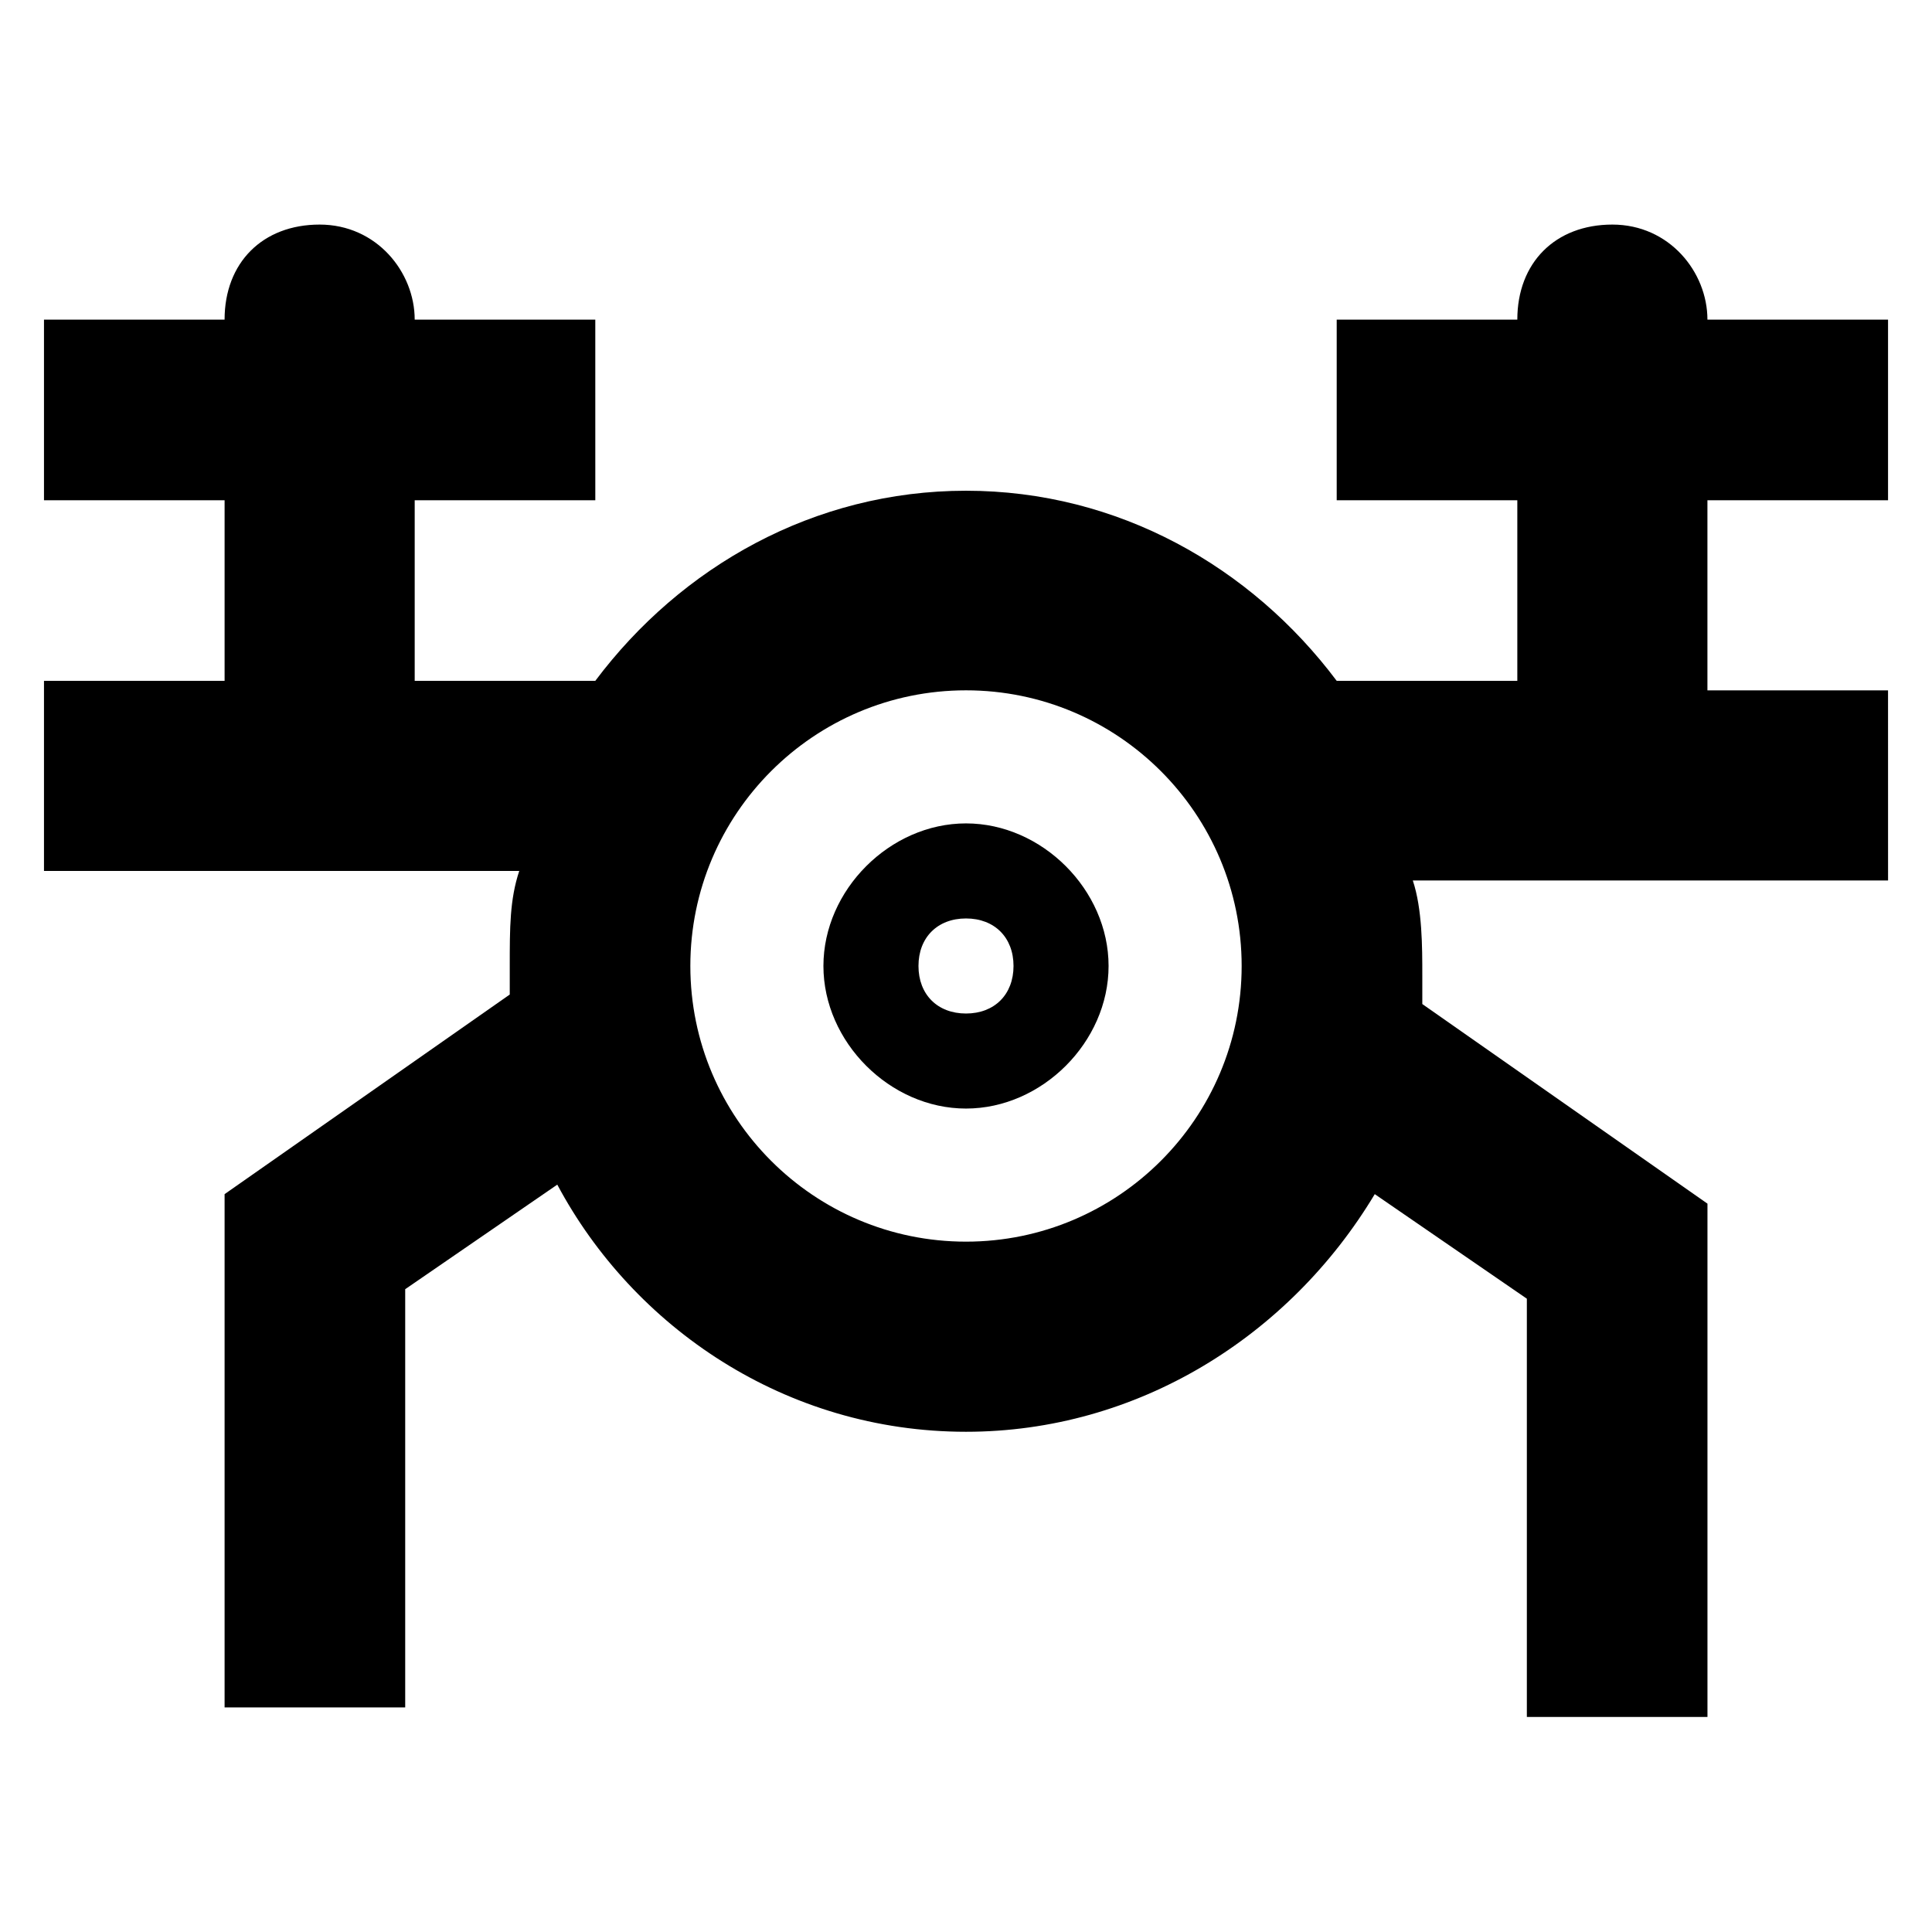
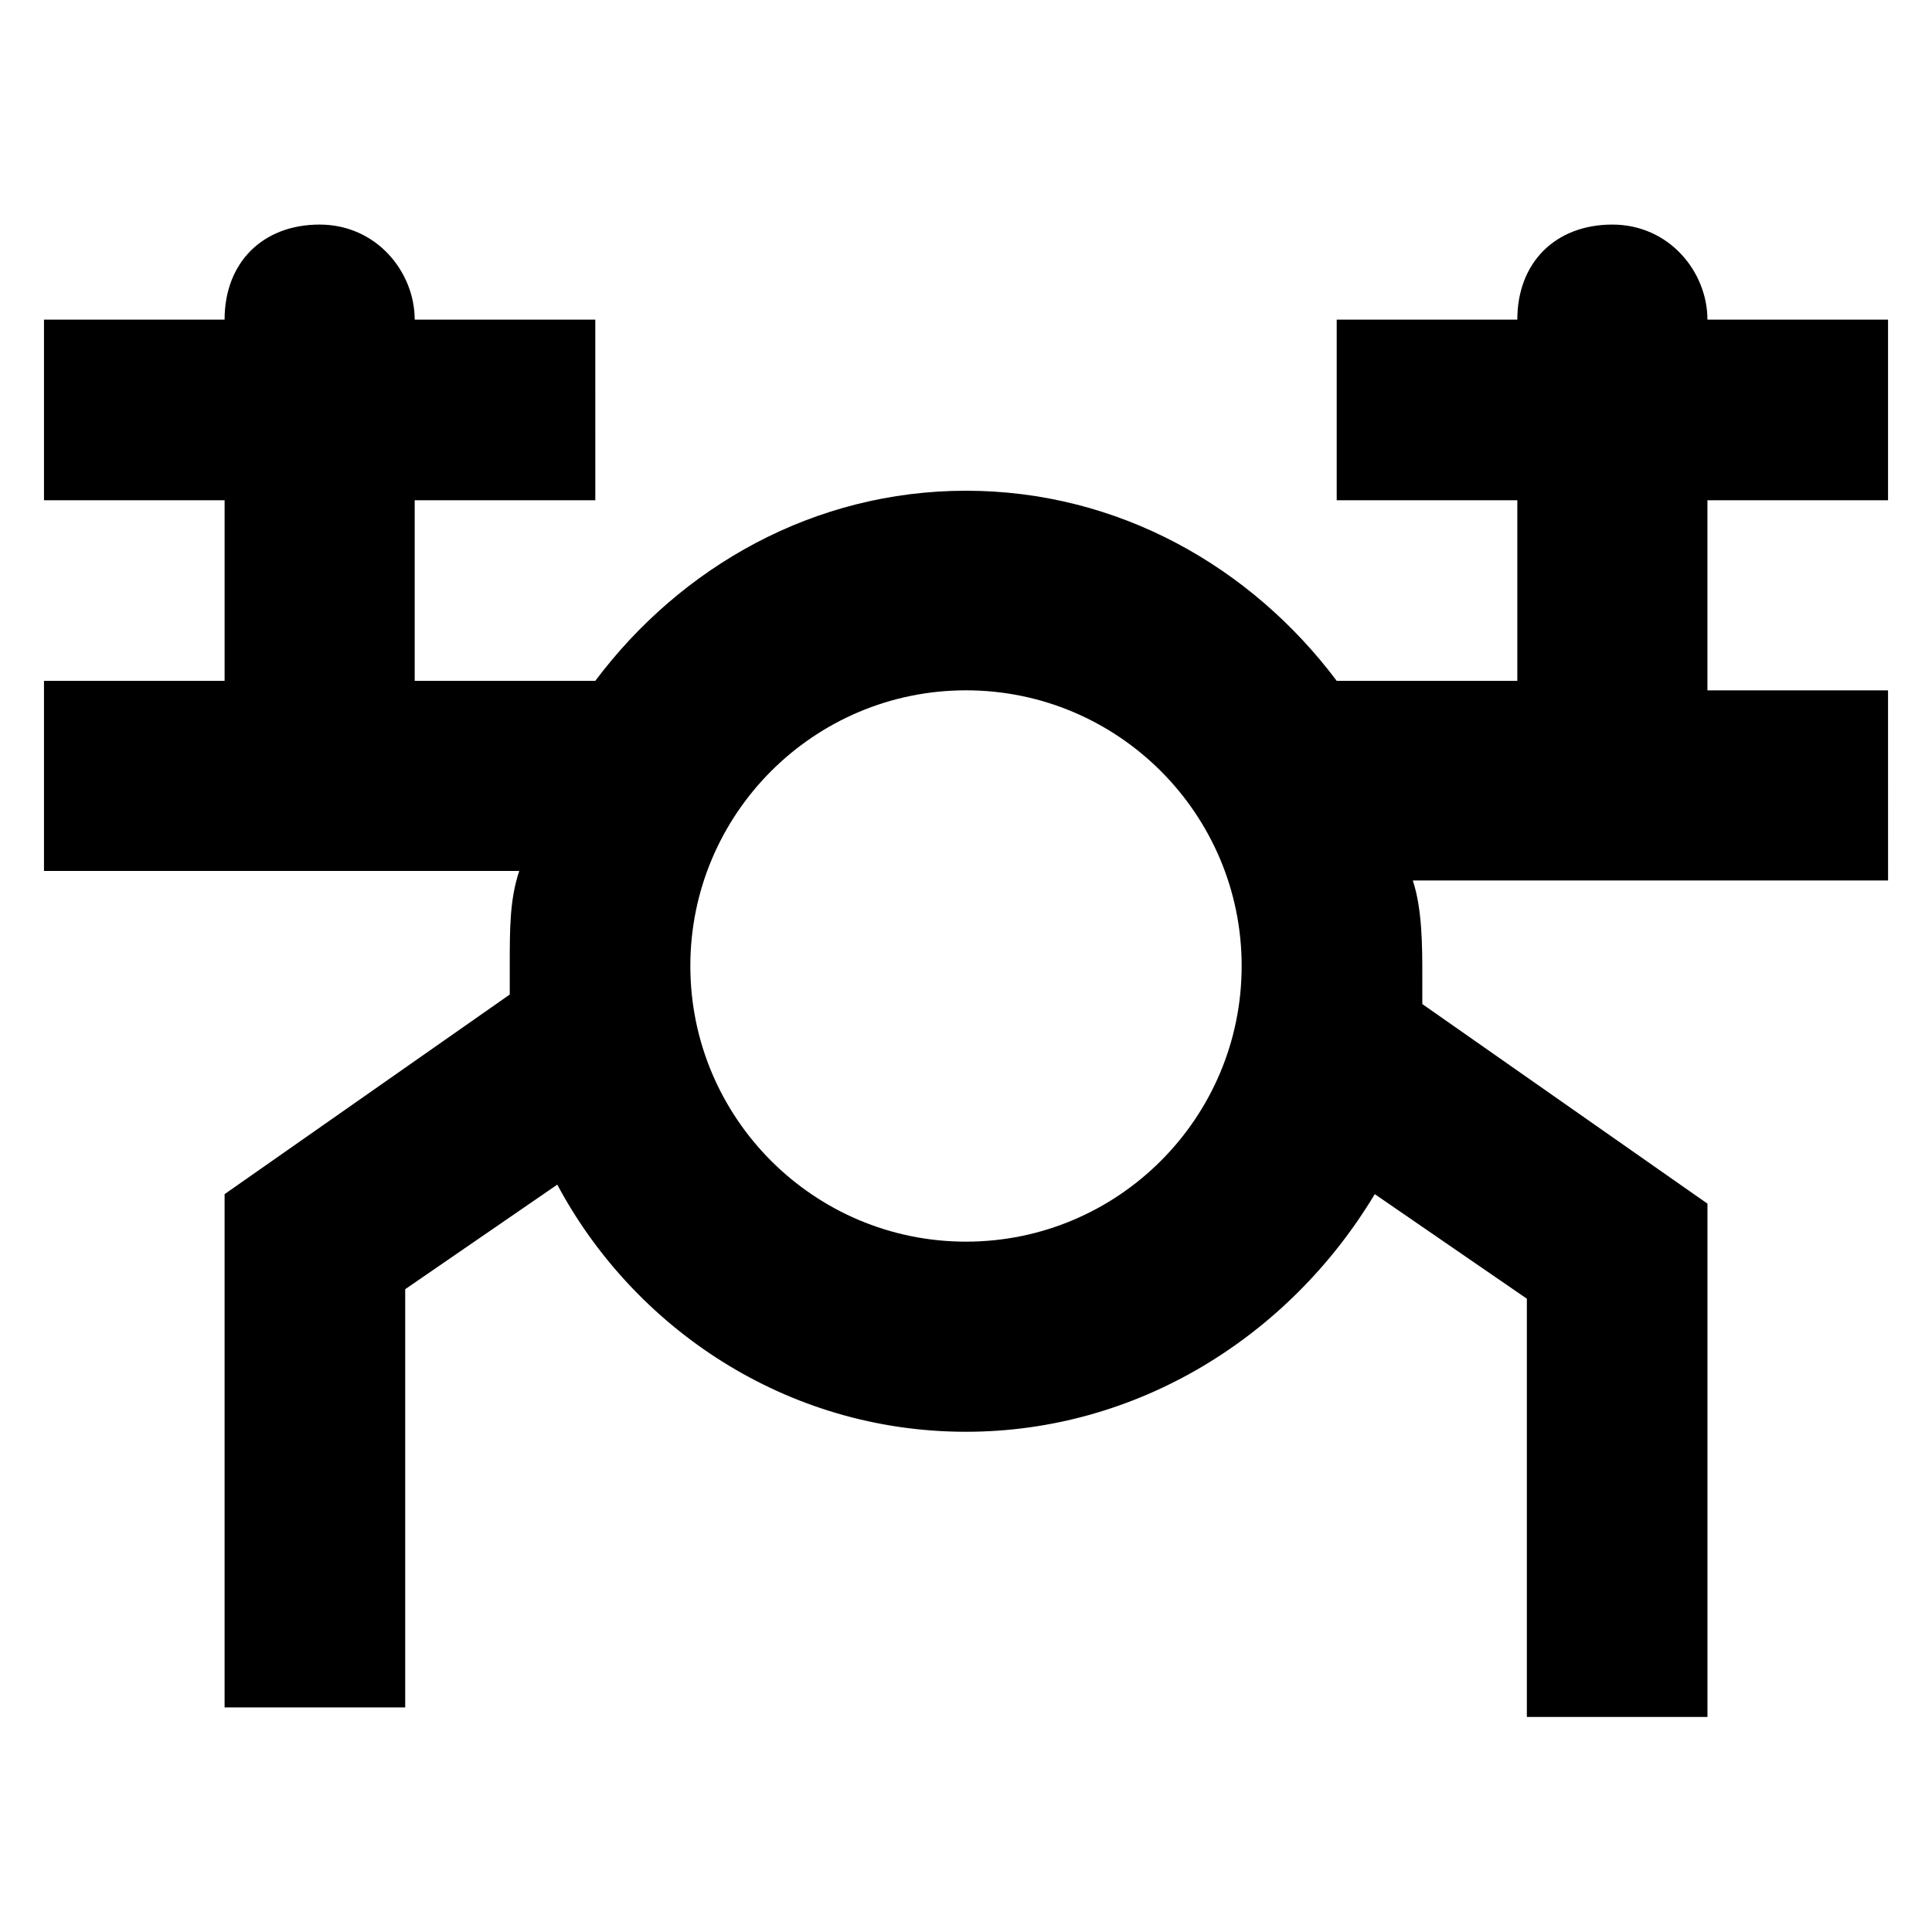
<svg xmlns="http://www.w3.org/2000/svg" fill="#000000" width="800px" height="800px" version="1.1" viewBox="144 144 512 512">
  <g>
    <path d="m644.35 276.57v-47.863h-47.863c0-12.594-10.078-25.191-25.191-25.191s-25.191 10.078-25.191 25.191h-47.863v47.863h47.863v47.863h-47.863c-22.672-30.23-57.938-50.383-98.242-50.383-40.305 0-75.57 20.152-98.242 50.383l-47.859-0.004v-47.859h47.863l-0.004-47.863h-47.859c0-12.594-10.078-25.191-25.191-25.191s-25.191 10.078-25.191 25.191h-47.859v47.863h47.863v47.863l-47.863-0.004v50.383h125.95c-2.519 7.559-2.519 15.113-2.519 25.191v7.559l-75.57 52.898v136.03h47.863v-110.84l40.305-27.711c20.152 37.785 60.457 65.496 108.32 65.496 45.344 0 85.648-25.191 108.32-62.977l40.305 27.711v110.84h47.863v-136.03l-75.57-52.898v-7.559c0-7.559 0-17.633-2.519-25.191h125.95l-0.008-50.383h-47.863v-50.379zm-244.35 196.48c-40.305 0-73.051-32.746-73.051-73.051-0.004-40.305 32.746-73.055 73.051-73.055s73.051 32.746 73.051 73.051c0 40.309-32.746 73.055-73.051 73.055z" />
-     <path d="m400 362.21c-20.152 0-37.785 17.633-37.785 37.785s17.633 37.785 37.785 37.785 37.785-17.633 37.785-37.785c0-20.148-17.633-37.785-37.785-37.785zm0 50.383c-7.559 0-12.594-5.039-12.594-12.594-0.004-7.559 5.035-12.598 12.594-12.598s12.594 5.039 12.594 12.594c0 7.559-5.039 12.598-12.594 12.598z" />
  </g>
</svg>